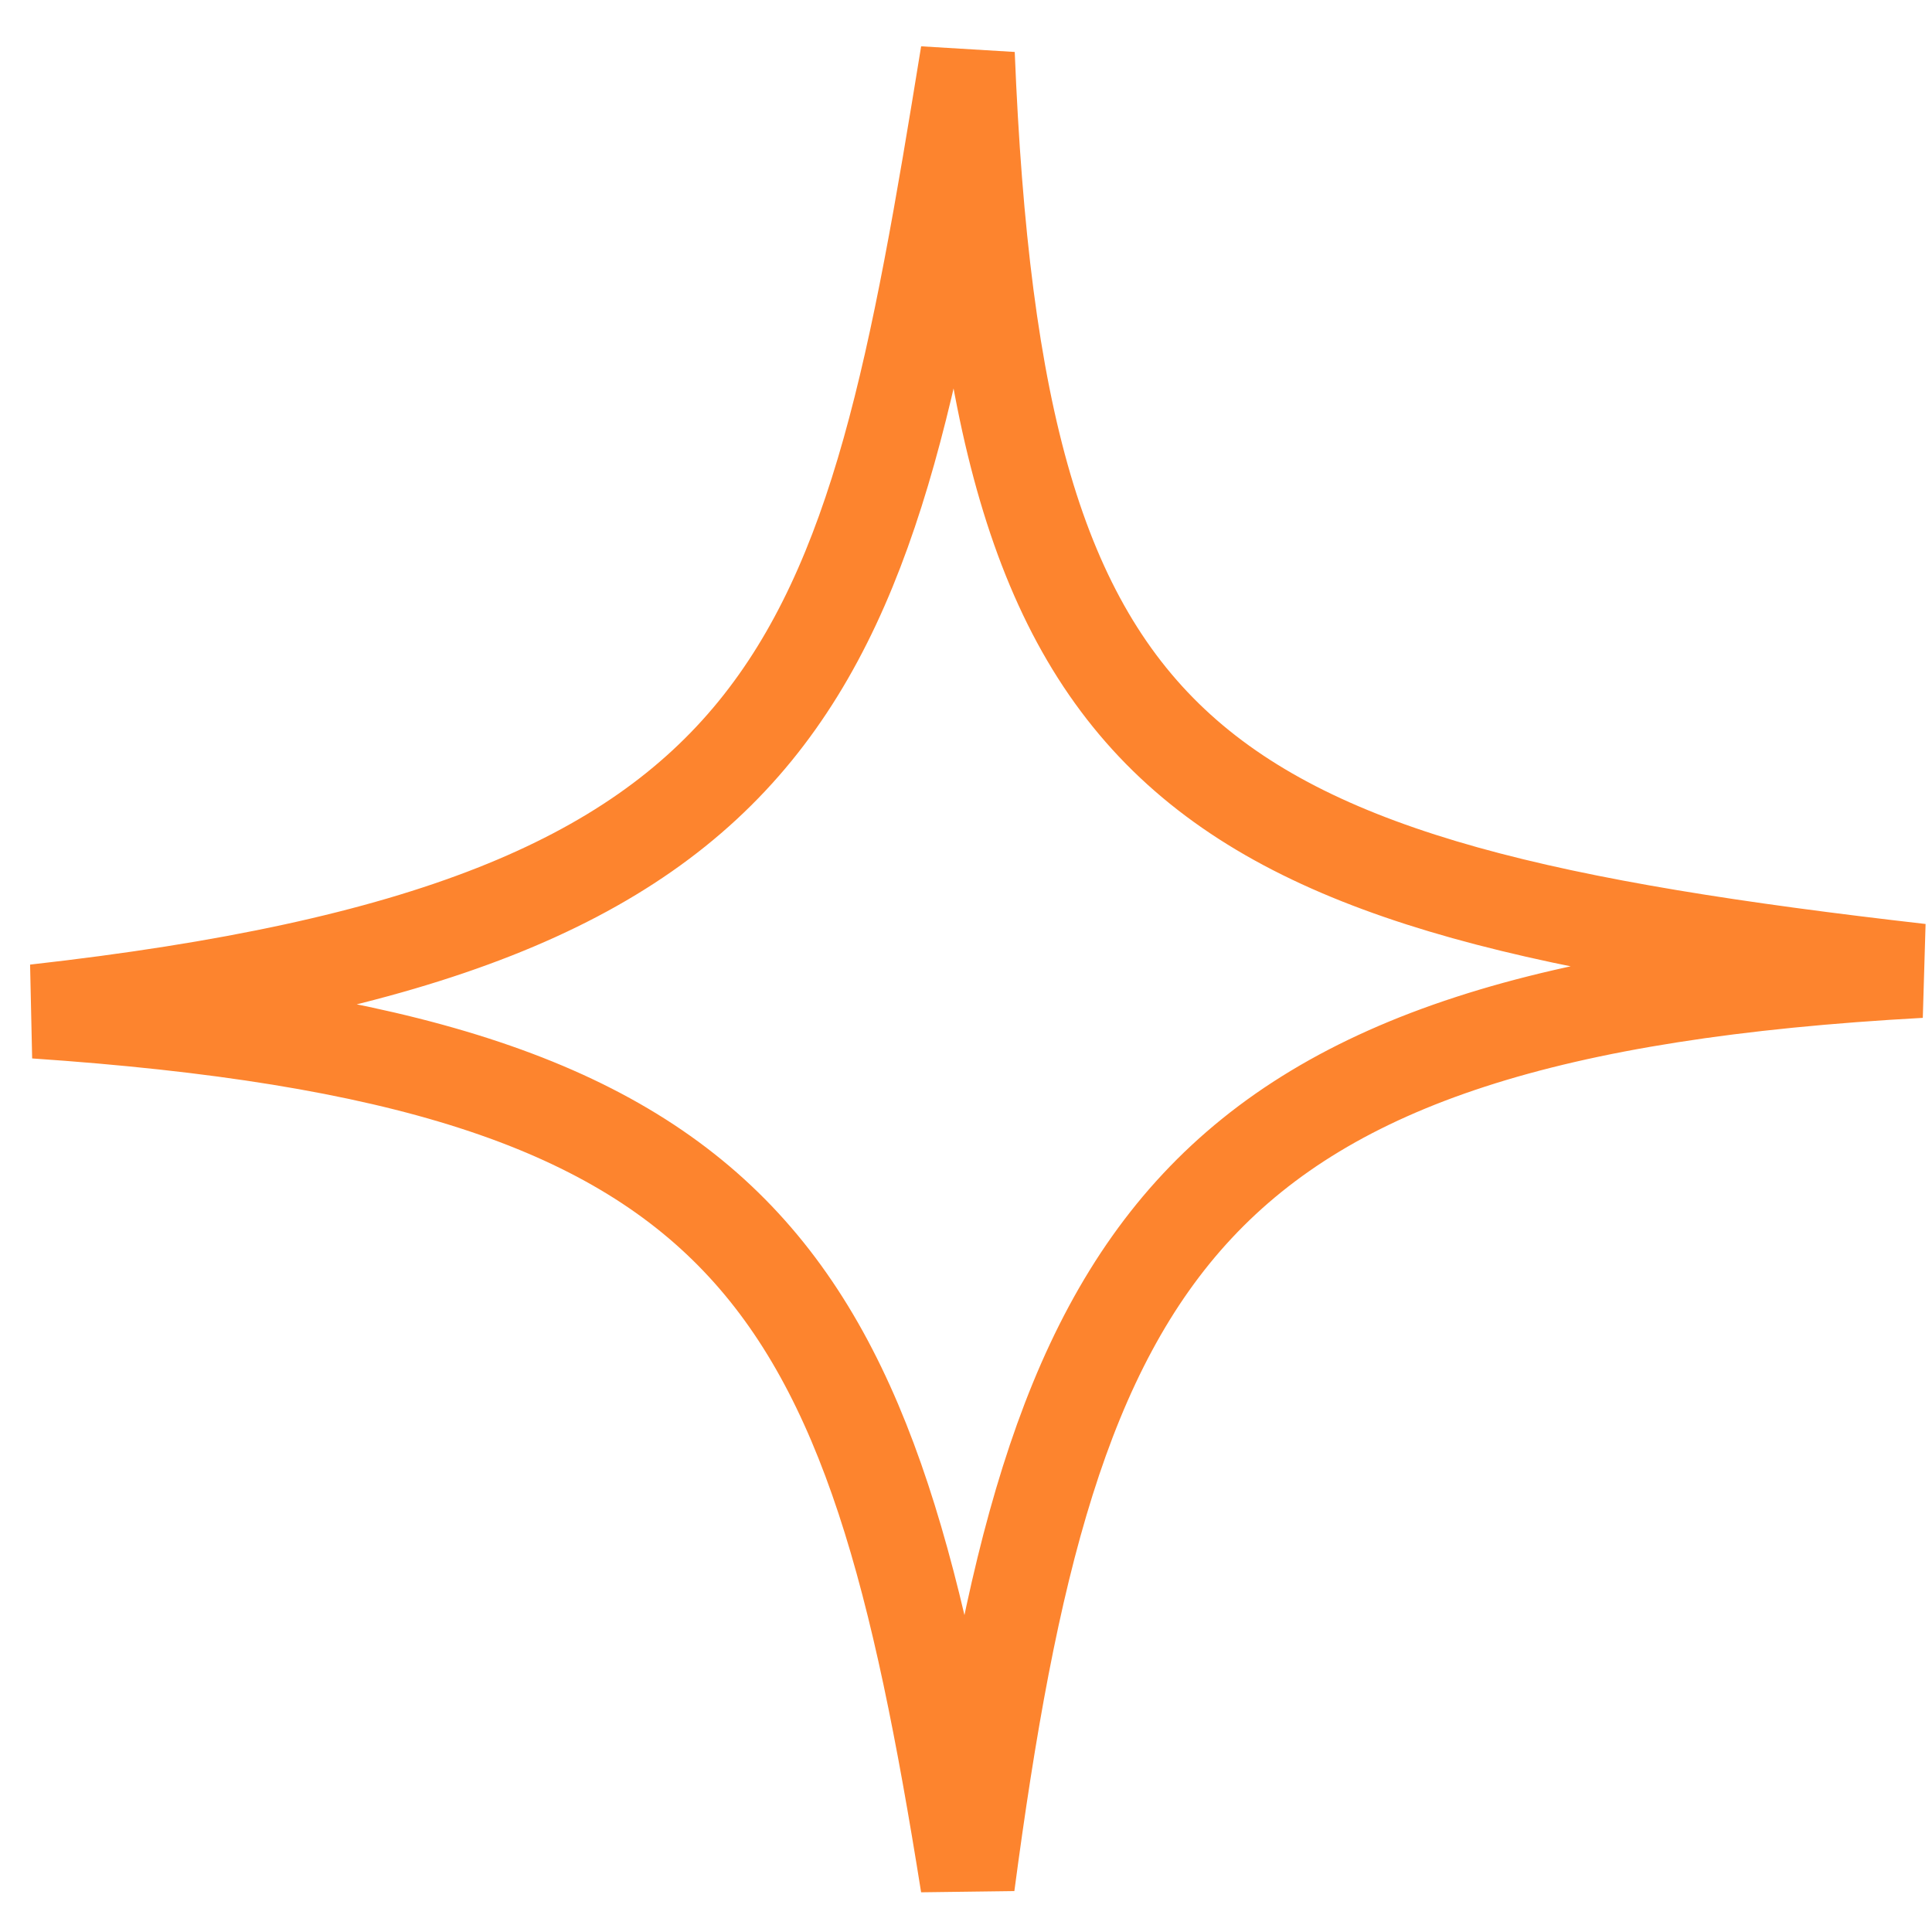
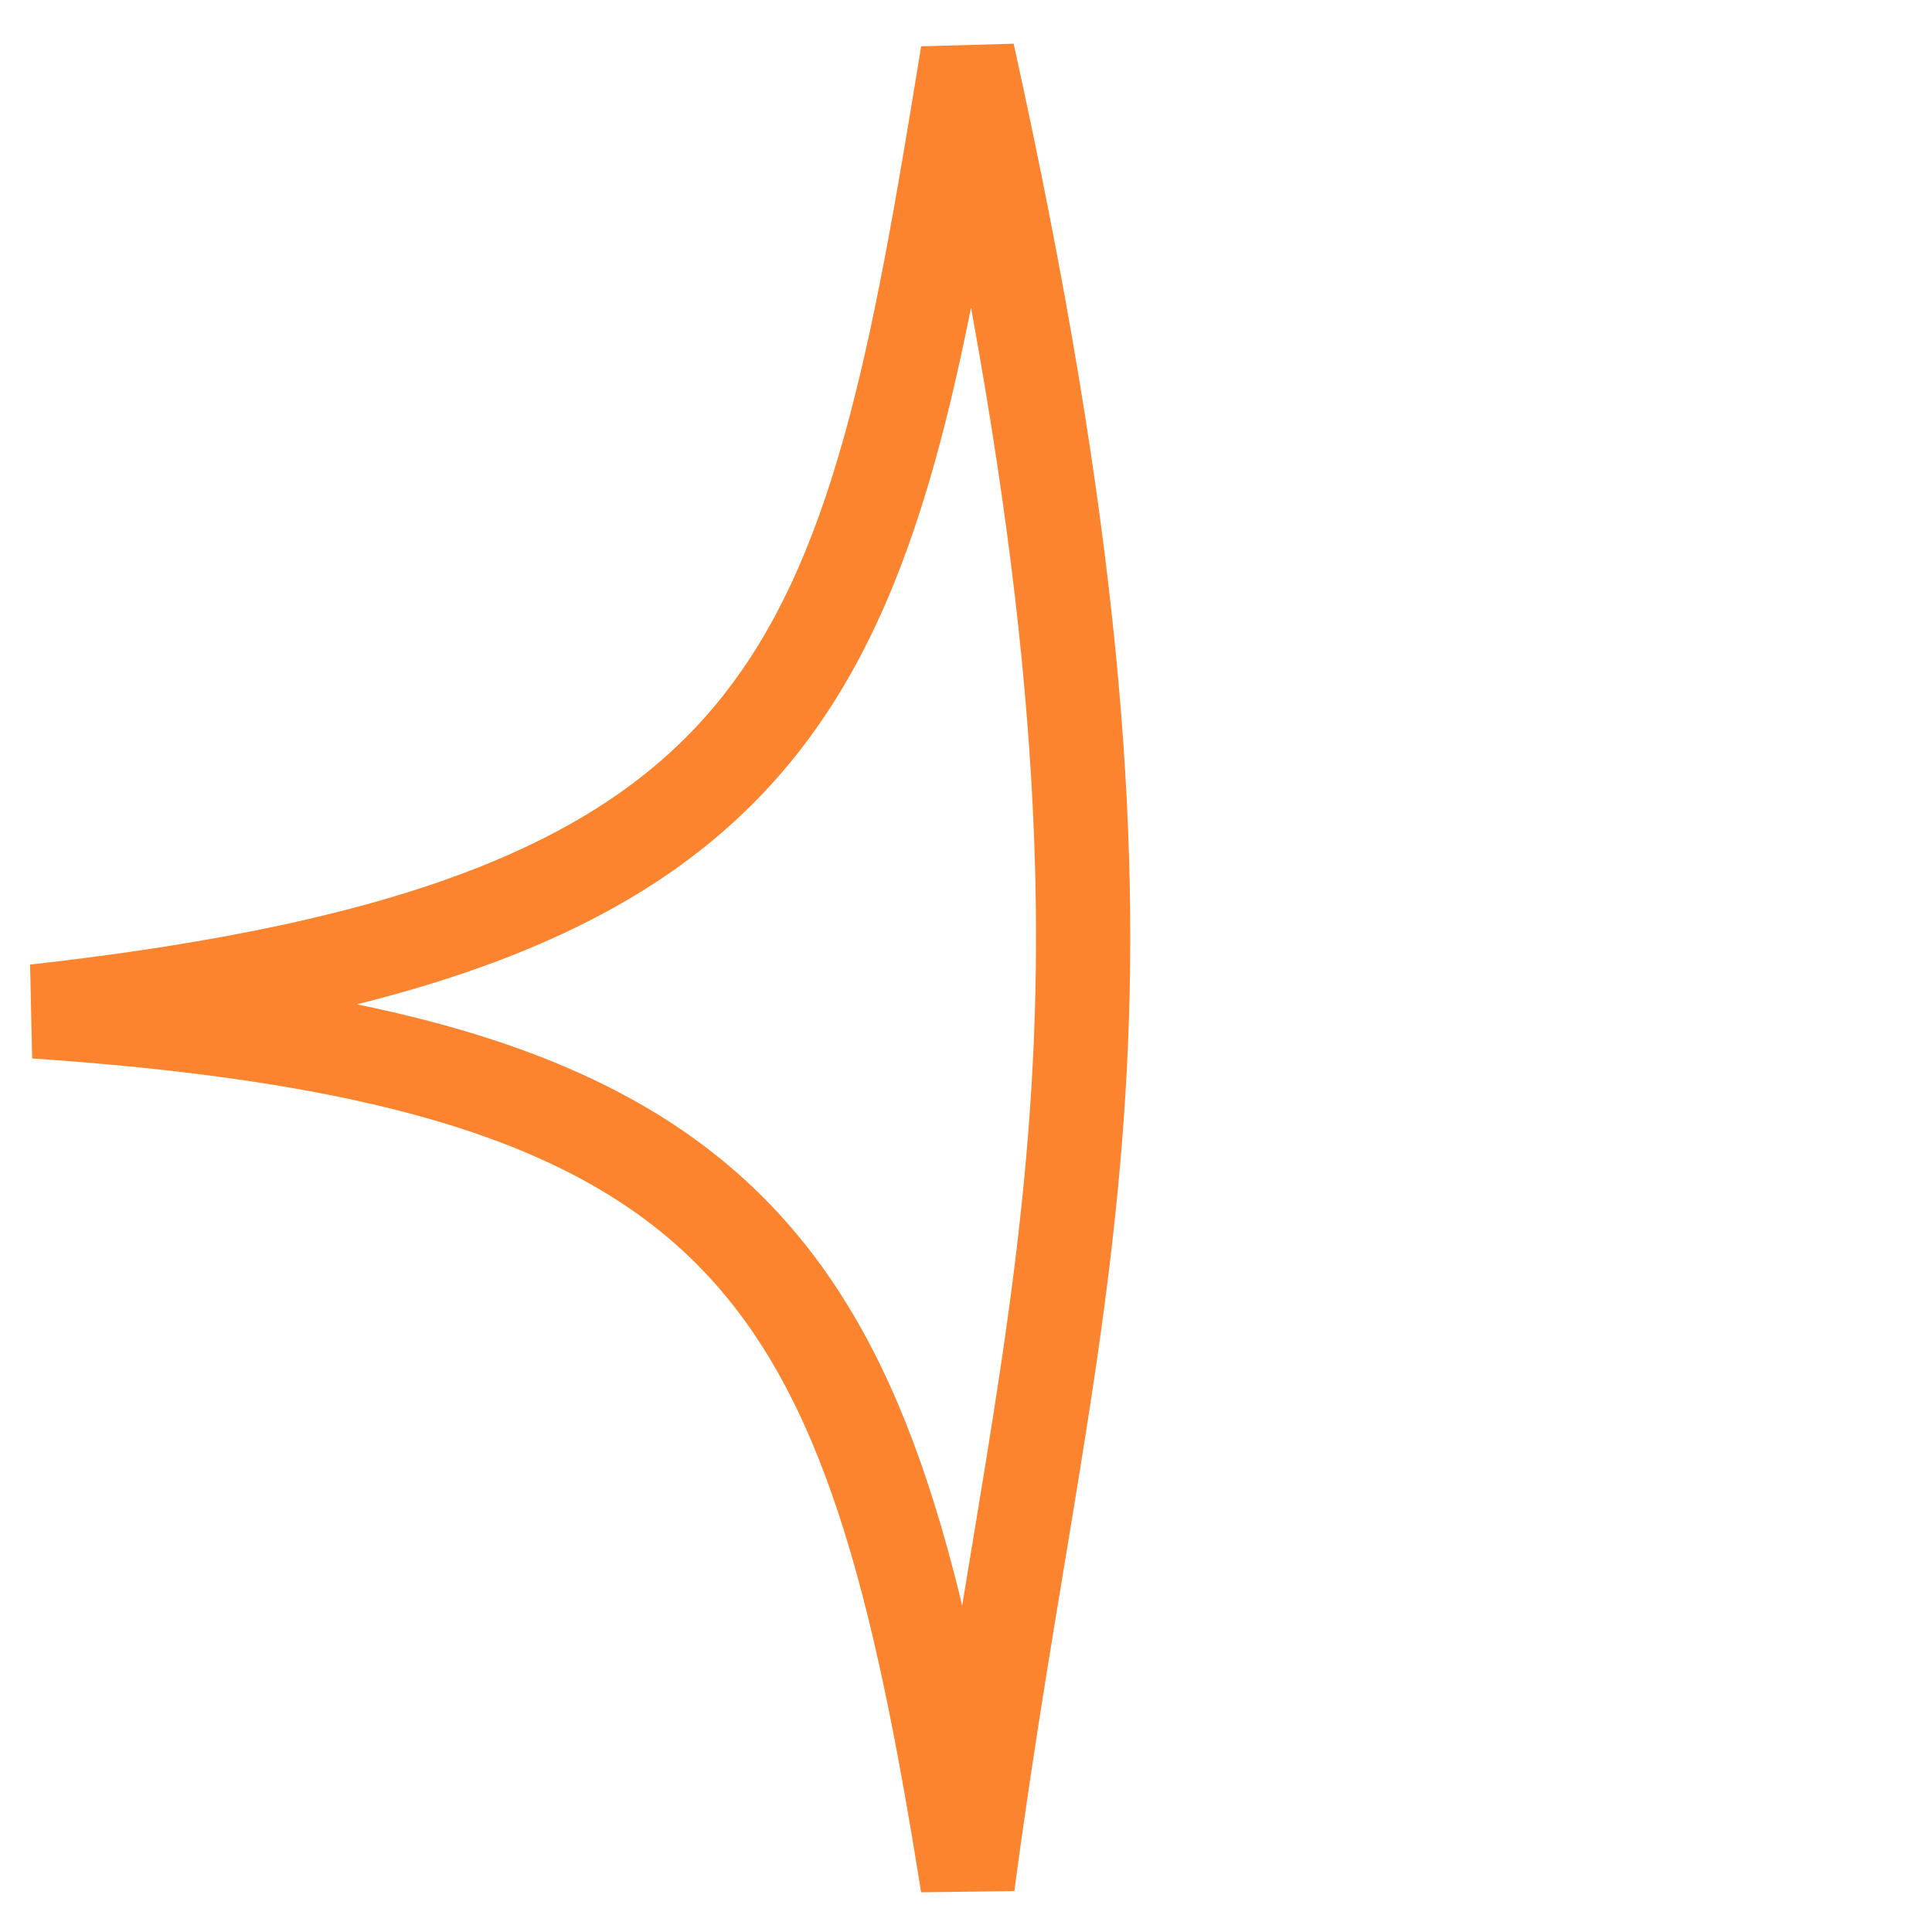
<svg xmlns="http://www.w3.org/2000/svg" width="41" height="41" viewBox="0 0 41 41" fill="none">
-   <path d="M0.75 21.464C17.217 19.617 18.412 14.226 20.535 1.143C21.149 16.353 25.143 18.816 40.75 20.602C25.02 21.464 22.317 26.576 20.535 40C18.477 27.094 16.172 22.511 0.75 21.464Z" stroke="#FD842E" stroke-width="2" />
+   <path d="M0.75 21.464C17.217 19.617 18.412 14.226 20.535 1.143C25.02 21.464 22.317 26.576 20.535 40C18.477 27.094 16.172 22.511 0.75 21.464Z" stroke="#FD842E" stroke-width="2" />
</svg>